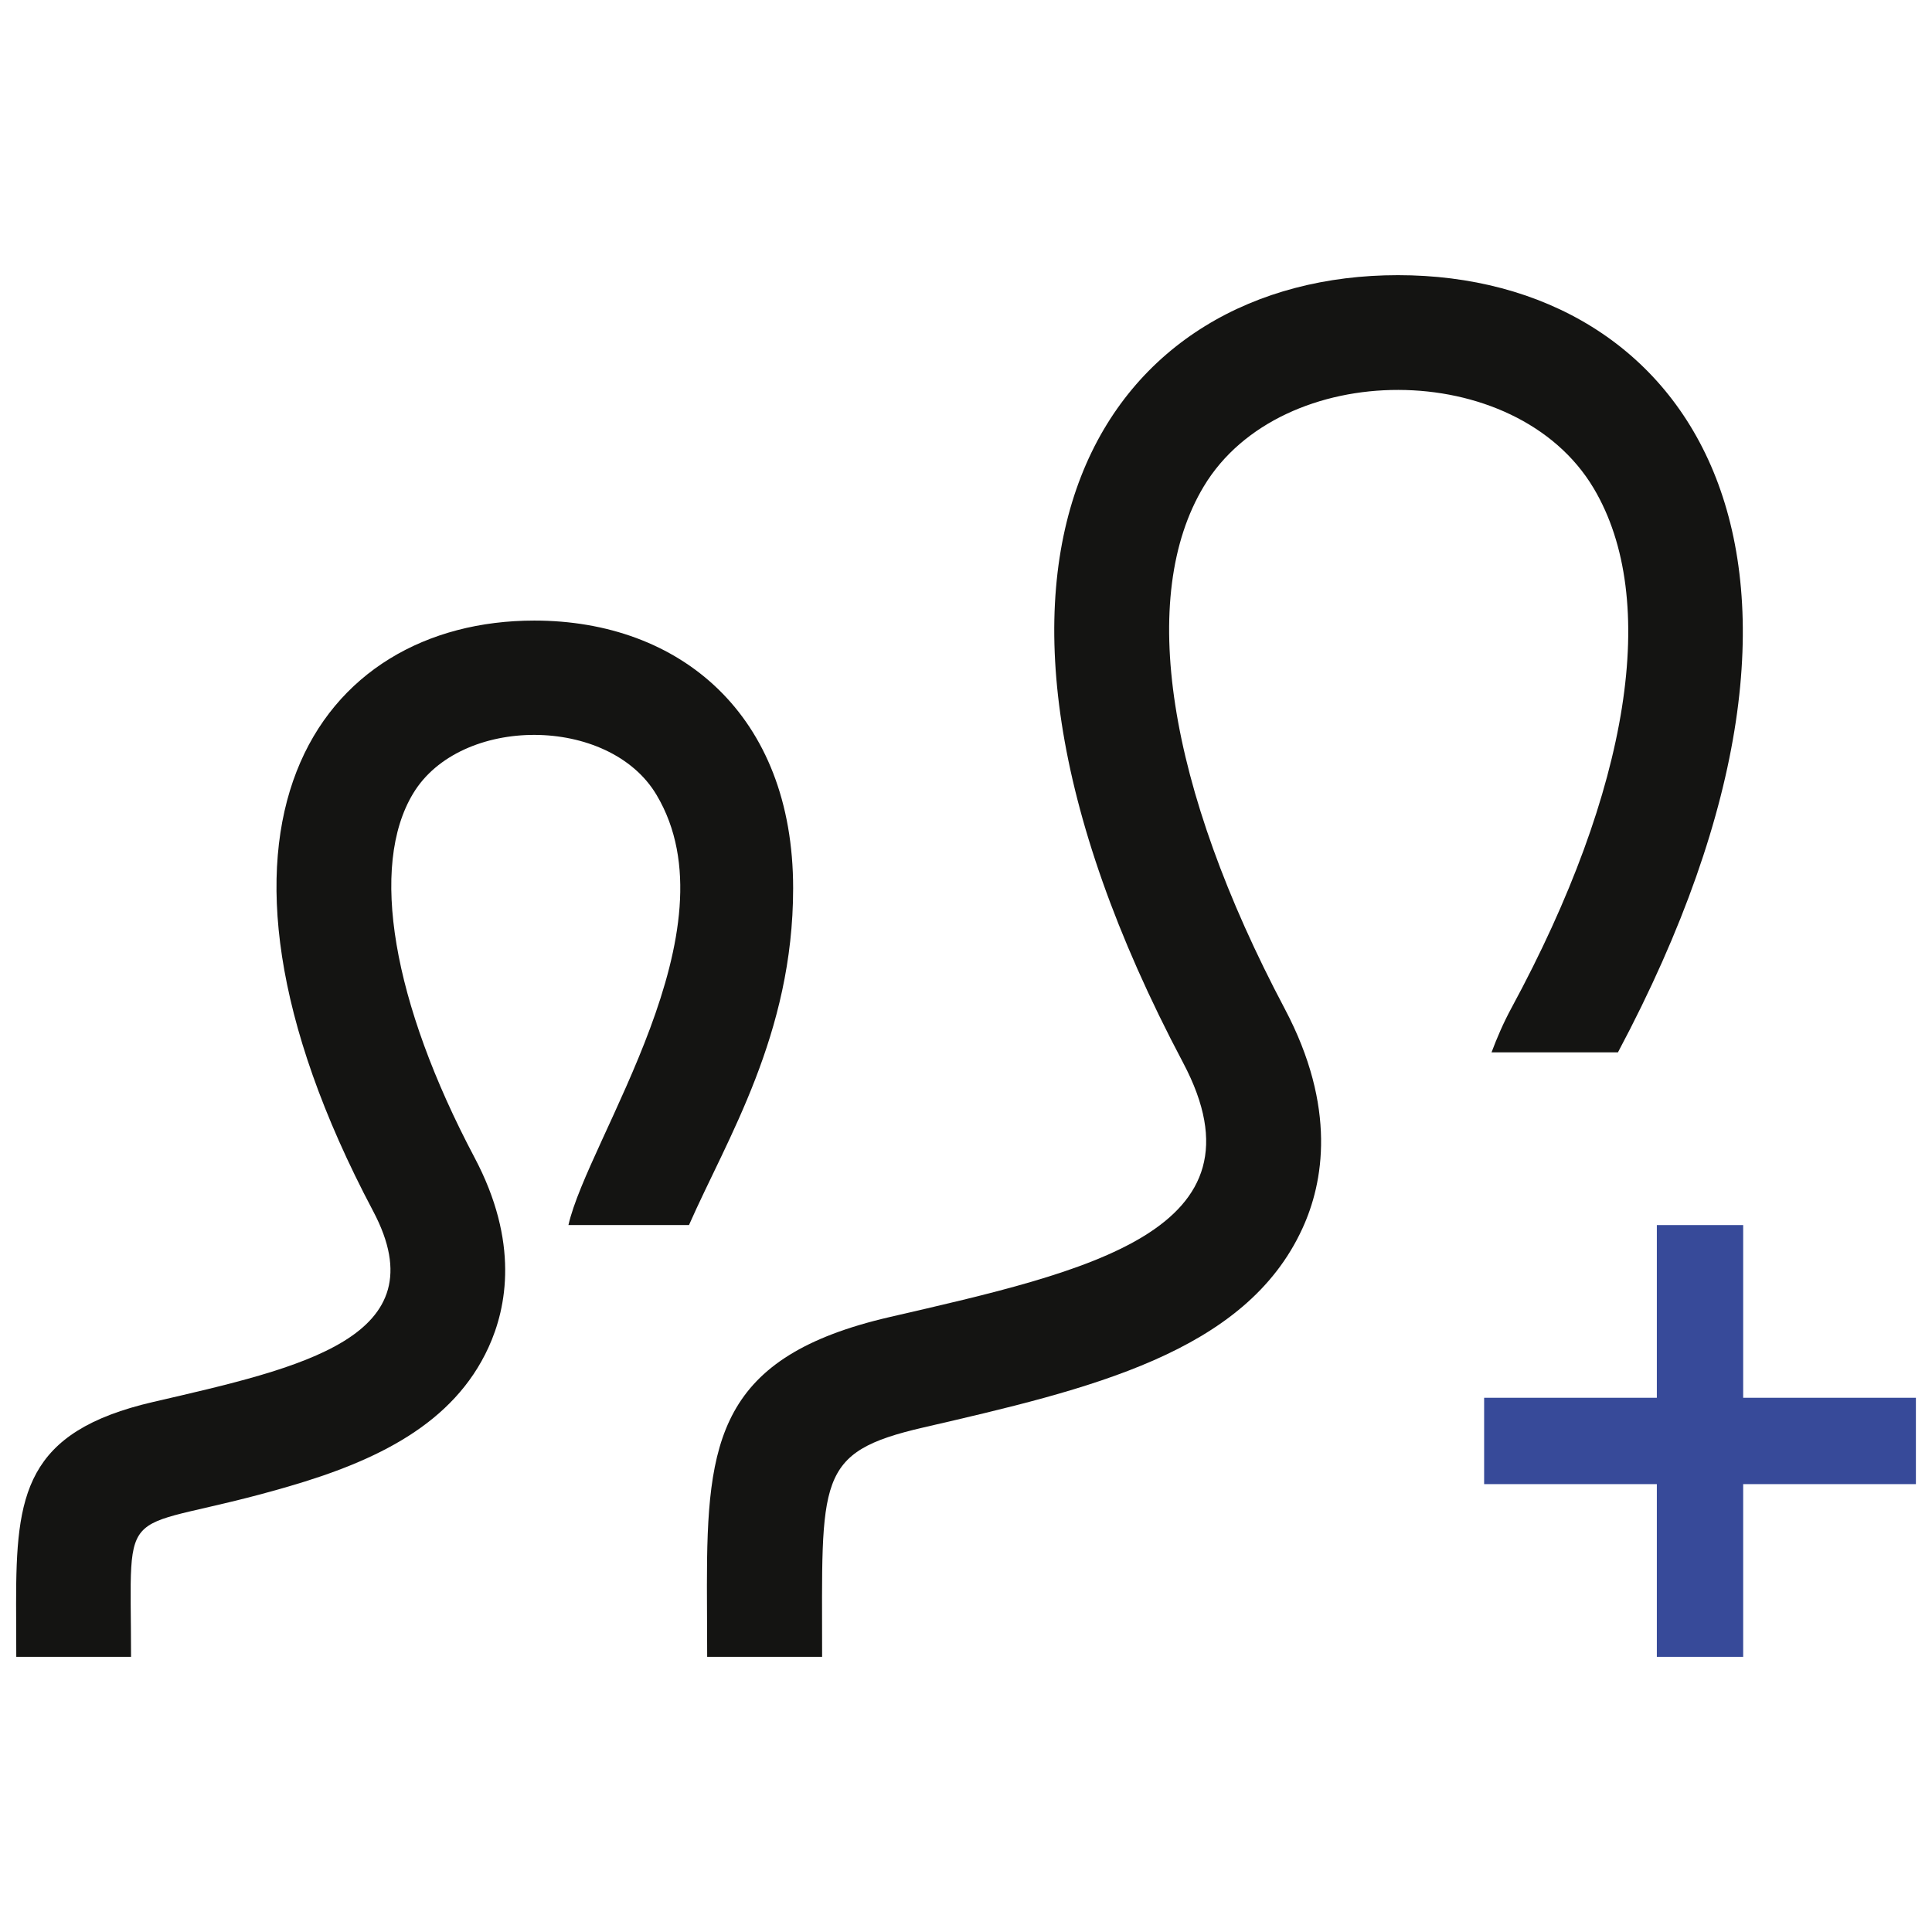
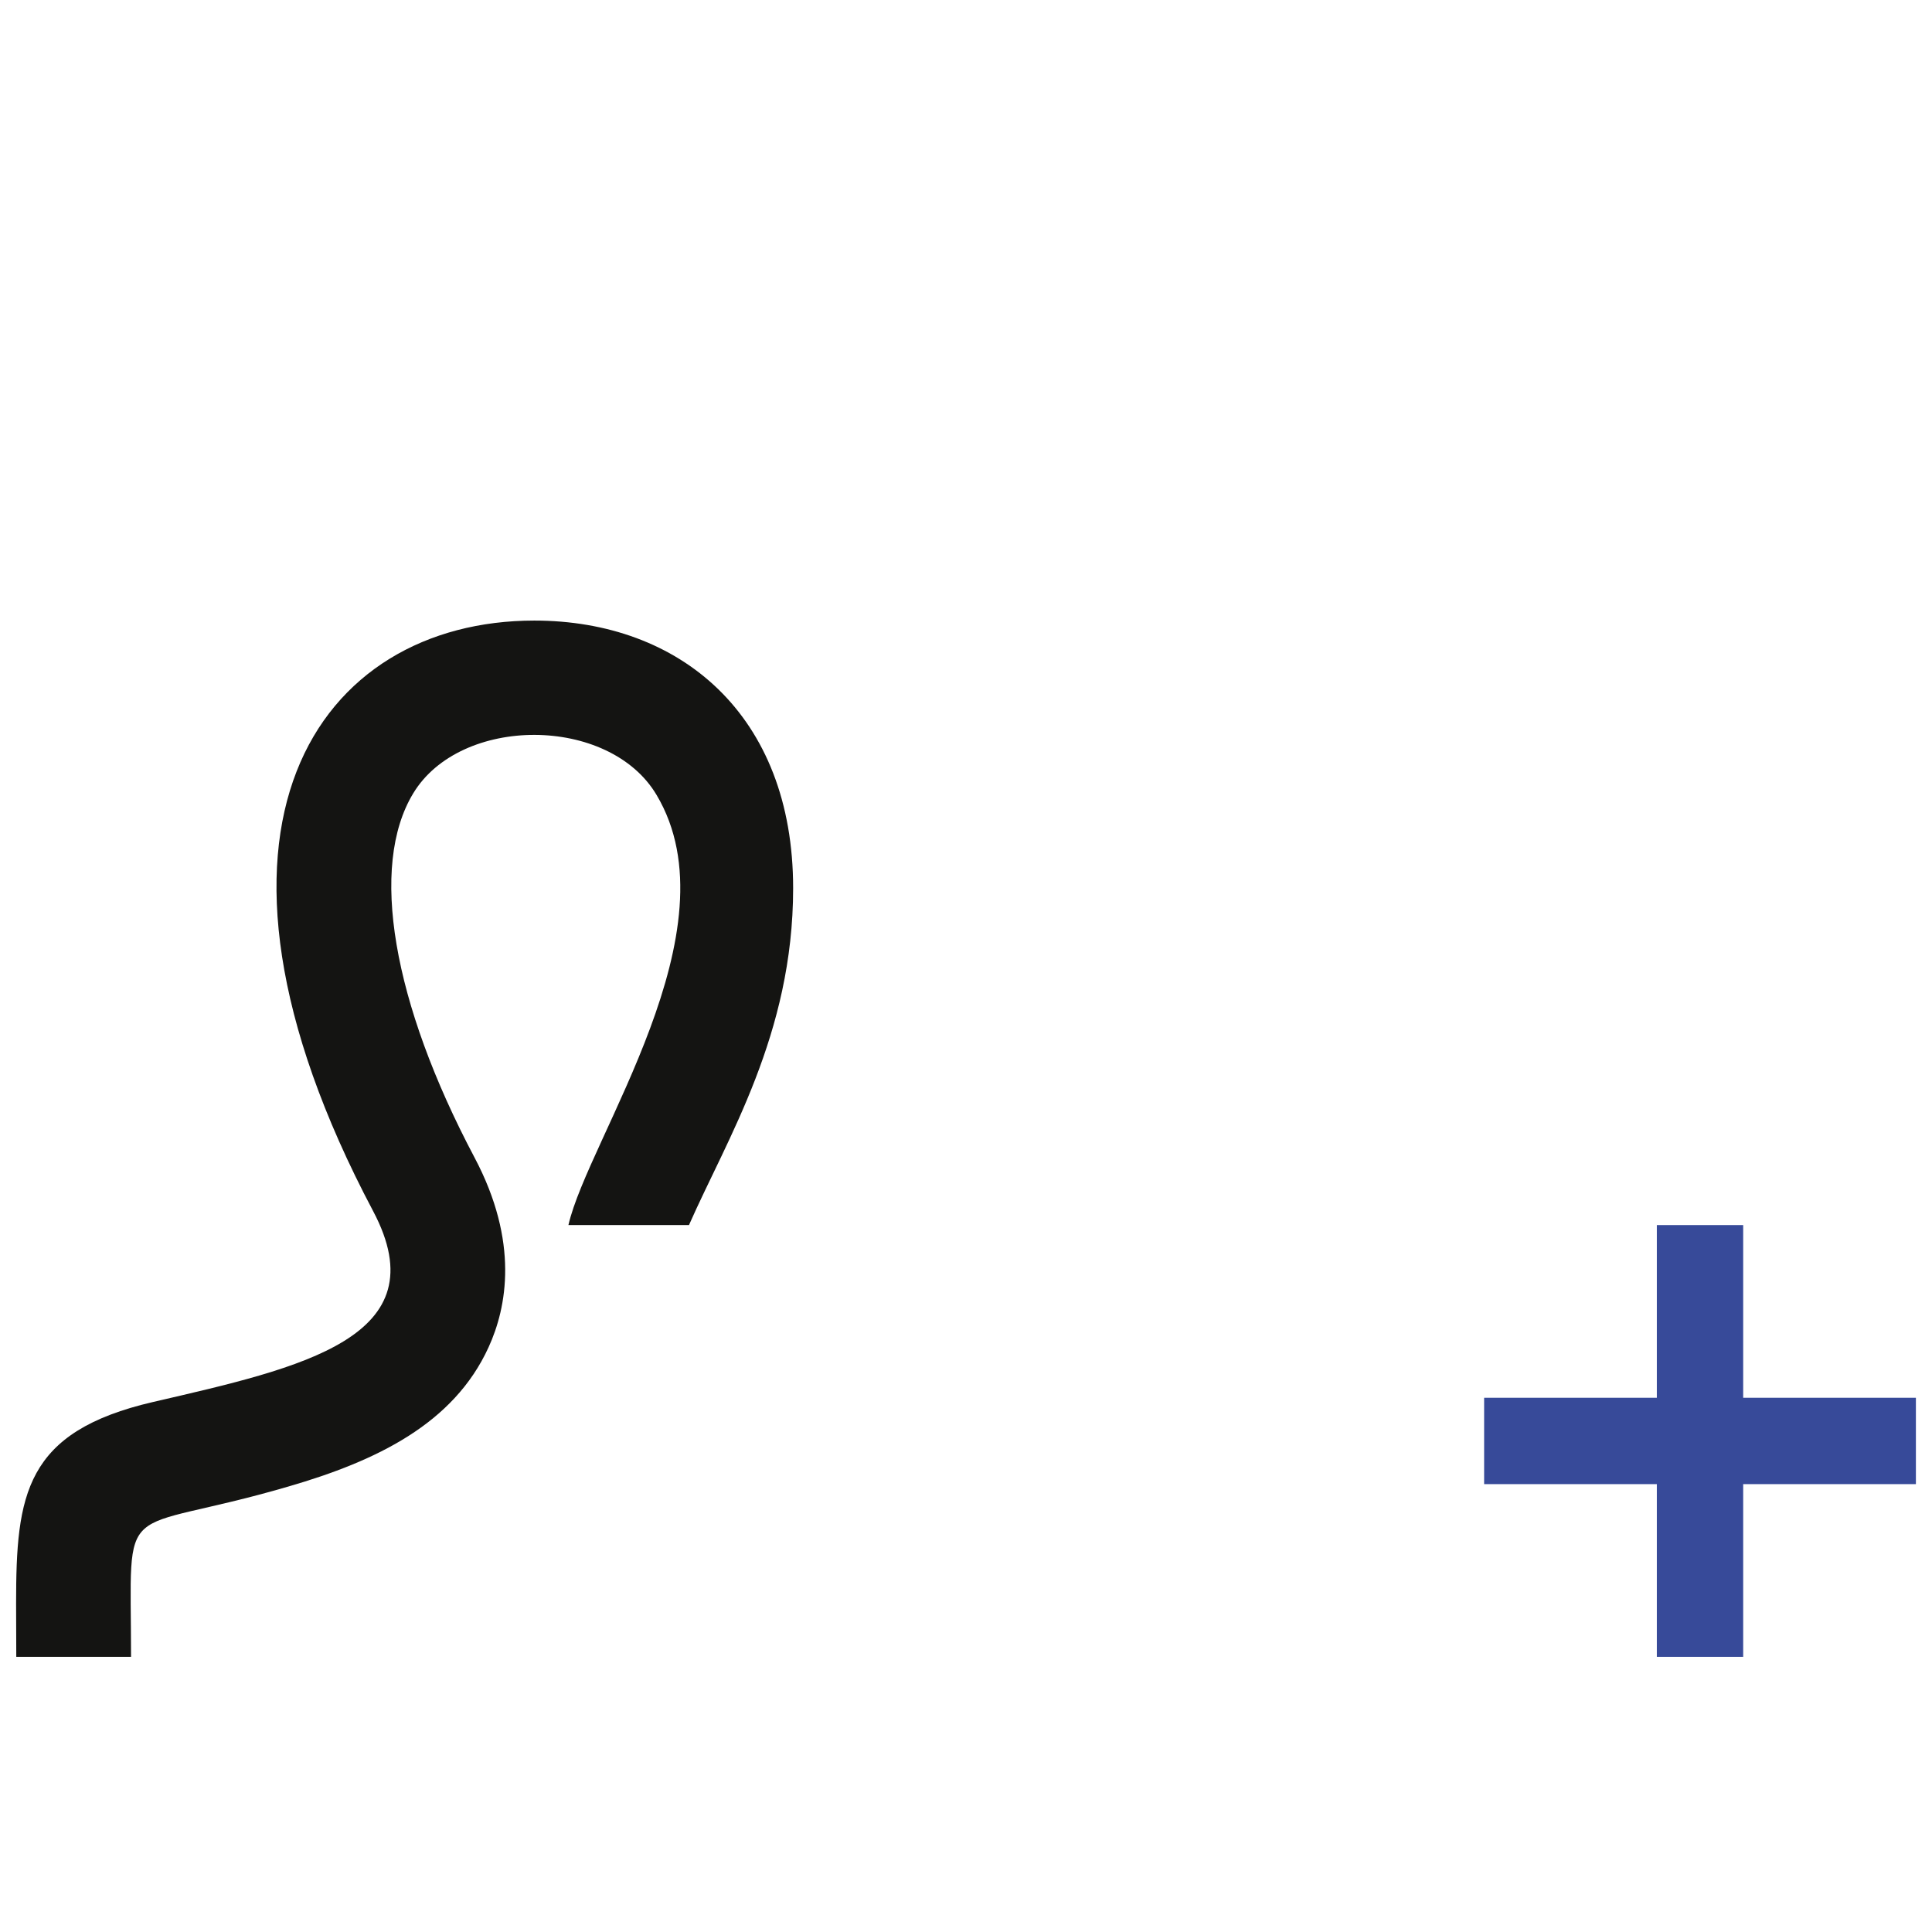
<svg xmlns="http://www.w3.org/2000/svg" version="1.1" x="0px" y="0px" width="120px" height="120px" viewBox="0 0 120 120" enable-background="new 0 0 120 120" xml:space="preserve">
  <g id="_x30_1-per-eccellenza" display="none">
    <g display="inline">
-       <path d="M5.917,119h29.5V89.5h-29.5V119z M15.75,99.333h9.833v9.834H15.75V99.333z" />
      <path d="M45.25,119h29.5V74.75h-29.5V119z M55.083,84.583h9.833v24.584h-9.833V84.583z" />
      <path d="M84.583,55.083V119h29.5V55.083H84.583z M104.25,109.167h-9.833v-44.25h9.833V109.167z" />
    </g>
    <polygon display="inline" fill="#374A99" points="114.083,1 84.583,7.004 93.02,15.402 59.342,48.505 44.587,33.746 6.034,72.08    12.968,79.052 44.566,47.634 59.272,62.351 99.981,22.342 108.178,30.505  " />
  </g>
  <g id="_x30_2-per-formazione">
    <polygon fill="#374A99" points="119,92.182 108.272,92.182 108.272,102.909 102.909,102.909 102.909,92.182 92.182,92.182    92.182,86.818 102.909,86.818 102.909,76.091 108.272,76.091 108.272,86.818 119,86.818  " />
    <path fill="#141412" d="M33.187,38.545c-13.373,0-22.672,12.781-10.01,36.681c4.154,7.852-4.429,9.717-13.65,11.849   C1.532,88.924,1,92.826,1,99.594l0.011,3.315h7.128c0-10.287-0.998-7.428,9.782-10.581c5.44-1.581,10.246-3.876,12.425-8.647   c1.136-2.482,1.904-6.542-0.87-11.78c-5.107-9.648-6.54-18.1-3.818-22.612c2.933-4.874,12.175-4.869,15.119,0.081   c5.015,8.404-4.253,21.358-5.471,26.721h7.488c2.36-5.363,6.469-11.843,6.469-20.917C49.268,44.391,42.235,38.545,33.187,38.545z" />
-     <path fill="#141412" d="M74.776,30.199c4.803-7.975,19.354-8.011,24.204,0.118c4.128,6.924,2.263,18.689-5.091,32.273   c-0.524,0.967-0.912,1.884-1.247,2.773h7.852c16.4-30.809,4.379-48.272-13.665-48.272c-17.82,0-30.223,17.042-13.347,48.912   c5.542,10.465-5.903,12.958-18.202,15.797c-10.665,2.462-11.372,7.669-11.372,16.684l0.016,4.426h7.139   c0-11.094-0.429-12.697,6.291-14.247c10.288-2.378,20.003-4.62,23.544-12.367c1.299-2.823,2.152-7.495-1.1-13.64   C72.492,48.859,70.654,37.034,74.776,30.199L74.776,30.199z" />
  </g>
  <g id="_x30_3-project-management" display="none">
    <path display="inline" fill="none" d="M50.167,20.667c2.72,0,4.917-2.201,4.917-4.917s-2.197-4.917-4.917-4.917   c-2.708,0-4.917,2.201-4.917,4.917S47.458,20.667,50.167,20.667z" />
    <rect x="50.167" y="40.333" display="inline" fill="#141412" width="19.667" height="4.917" />
    <rect x="50.167" y="50.167" display="inline" fill="#141412" width="19.667" height="4.917" />
    <rect x="50.167" y="64.917" display="inline" fill="#141412" width="19.667" height="4.916" />
    <path display="inline" fill="#141412" d="M10.833,109.167v-88.5H30.5L40.84,30.5H60l9.833-9.833H89.5v34.496l2.458-0.079   c2.526,0,4.994,0.257,7.375,0.737V10.833h-14.75c-6.04,0-10.717-5.33-14.75-9.833H30.5c-4.026,4.504-8.698,9.833-14.75,9.833H1V119   h65.895c-3.034-2.813-5.601-6.141-7.552-9.833H10.833z M50.167,10.833c2.72,0,4.917,2.201,4.917,4.917s-2.197,4.917-4.917,4.917   c-2.708,0-4.917-2.201-4.917-4.917S47.458,10.833,50.167,10.833z" />
    <rect x="50.167" y="74.75" display="inline" fill="#141412" width="9.833" height="4.917" />
    <path display="inline" fill="#141412" d="M91.958,64.917c-14.928,0-27.041,12.113-27.041,27.041S77.03,119,91.958,119   C106.881,119,119,106.886,119,91.958S106.881,64.917,91.958,64.917z M91.958,109.167c-9.497,0-17.208-7.712-17.208-17.209   S82.461,74.75,91.958,74.75s17.209,7.711,17.209,17.208S101.455,109.167,91.958,109.167z" />
    <polygon display="inline" fill="#374A99" points="94.417,81.136 89.5,81.136 89.5,95.886 104.25,95.886 104.25,90.969    94.417,90.969  " />
    <polygon display="inline" fill="#374A99" points="41.243,38.321 29.758,50.044 24.599,45.211 20.667,49.257 29.83,57.988    45.25,42.295  " />
    <polygon display="inline" fill="#374A99" points="24.599,69.655 20.667,73.703 29.83,82.433 45.25,66.741 41.243,62.766    29.758,74.49  " />
  </g>
  <g id="_x30_4-dir-taskforce" display="none">
    <linearGradient id="SVGID_1_" gradientUnits="userSpaceOnUse" x1="119" y1="60.001" x2="1" y2="60.001">
      <stop offset="0" style="stop-color:#374A99" />
      <stop offset="1" style="stop-color:#141412" />
    </linearGradient>
    <path display="inline" fill="url(#SVGID_1_)" d="M101.868,67.145L119,62.766l-9.497-37.182l-17.338,4.381l0.965,3.702   c-8.835,1.179-12.513-1.111-21.923-6.028c-2.449-1.263-4.783-2.055-6.924-2.055c-2.912,0-5.448,1.318-7.39,3.51l-2.415,2.715   c-9.617-7.498-15.624-1.993-22.149,0.413c-1.791,0.663-3.898,0.91-5.344,0.992l0.85-3.253L10.5,25.583L1,62.766l17.129,4.379   l0.896-3.419c1.553,0.298,7.418,1.431,8.521,1.71c-3.191,5.186,0.05,11.586,5.896,12.263c1.111,2.679,3.642,4.585,6.587,4.936   c1.107,2.67,3.618,4.562,6.549,4.897c1.623,4.01,6.417,6.232,10.974,4.244c1.731,1.738,4.134,2.642,6.665,2.642   c3.457,0,6.636-1.69,8.234-4.975c2.818-0.591,5.171-2.448,6.371-4.965c2.713-0.566,5.07-2.314,6.319-4.926   c3.73-0.759,6.774-3.803,7.163-7.88c0.154-1.531-0.148-3.067-0.763-4.475c1.421-0.782,7.092-3.184,9.271-4.096L101.868,67.145   L101.868,67.145z M105.244,32.747l6.578,25.762l-5.729,1.467l-6.717-25.75L105.244,32.747z M13.906,59.976l-5.728-1.467   l6.578-25.762l5.868,1.479L13.906,59.976z M32.423,72.186c-1.445-1.085-1.627-3.168-0.394-4.628l2.999-3.683   c1.224-1.465,3.392-1.786,4.849-0.687c1.45,1.095,1.621,3.164,0.392,4.638l-2.994,3.673C36.046,72.974,33.868,73.276,32.423,72.186   z M38.991,77.103c-1.455-1.1-1.656-3.126-0.422-4.6l3.027-3.707c1.229-1.474,3.392-1.786,4.84-0.7   c1.45,1.094,1.621,3.178,0.403,4.638l-3.035,3.716C42.576,77.929,40.451,78.197,38.991,77.103z M45.56,82.02   c-1.45-1.09-1.637-3.169-0.403-4.644l2.994-3.663c1.234-1.469,3.393-1.791,4.85-0.701c1.45,1.1,1.627,3.174,0.394,4.644   l-2.991,3.673C49.173,82.807,47.005,83.104,45.56,82.02z M59.966,82.553l-3.001,3.688c-1.234,1.483-3.397,1.786-4.847,0.695   c-1.45-1.09-1.628-3.168-0.403-4.633l3.008-3.692c1.241-1.47,3.409-1.781,4.854-0.682C61.032,79.014,61.21,81.093,59.966,82.553z    M66.261,88.012c-0.595,0.451-1.311,0.677-2.045,0.677c-0.783,0-1.546-0.341-2.199-0.864l1.757-2.17   c0.783-0.917,1.326-2.021,1.633-3.193l1.182,1.037C67.821,84.9,67.663,86.917,66.261,88.012z M85.304,73.175   c-1.421,1.095-3.539,0.826-4.754-0.557l-9.564-8.21c-0.782-0.678-1.814,0.527-1.018,1.19l9.319,8.009   c1.22,1.397,1.071,3.418-0.331,4.504c-1.358,1.065-3.505,0.888-4.763-0.566l-7.337-6.43c-0.787-0.682-1.815,0.504-1.047,1.186   l7.164,6.29c1.229,1.402,1.037,3.371-0.365,4.466c-1.378,1.075-3.485,0.907-4.725-0.519l-2.208-1.979l-0.01-1.104   c-0.442-3.836-3.498-6.645-7.125-7.048c-1.102-2.689-3.625-4.576-6.564-4.907c-1.073-2.631-3.57-4.571-6.559-4.917   c-1.952-4.796-8.045-6.561-12.534-3.339c-2.088-0.655-9.106-2.213-11.967-2.773l4.112-15.753c3.848-0.182,8.328-0.65,14.268-3.466   c4.247-2.021,6.283-2.946,10.162-0.065c-2.492,2.494-5.049,4.696-7.68,6.235c-2.36,1.378-3.382,4.115-2.609,6.976   c0.888,3.284,4.208,6.604,9.637,6.604c5.428,0,14.373-4.986,16.12-7.385c7.241,6.837,14.271,13.197,20.368,18.661   C87.018,70.198,86.696,72.095,85.304,73.175z M87.887,60.704C83.771,57.001,74.472,48.594,71.14,45.25   c-1.422-1.417-3.399-3.044-6.117-3.044c-2.41,0-4.319,1.313-5.548,2.302c-2.818,2.271-9.927,6.775-12.745,4.523   c5.708-3.707,10.856-9.553,15.696-15.06c1.177-1.342,2.886-1.078,5.406,0.216c10.587,5.531,14.784,8.191,27.229,6.854l3.831,14.685   C96.434,56.706,89.928,59.563,87.887,60.704z" />
  </g>
</svg>